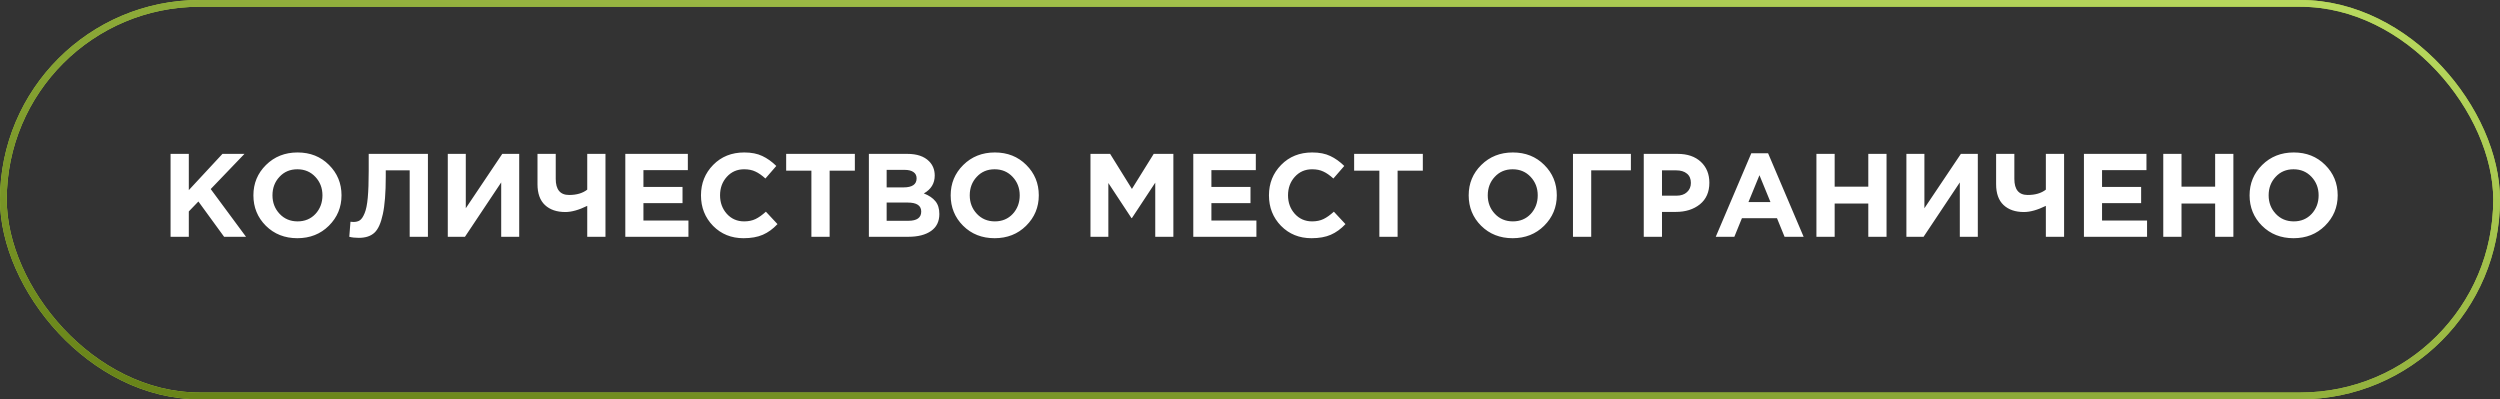
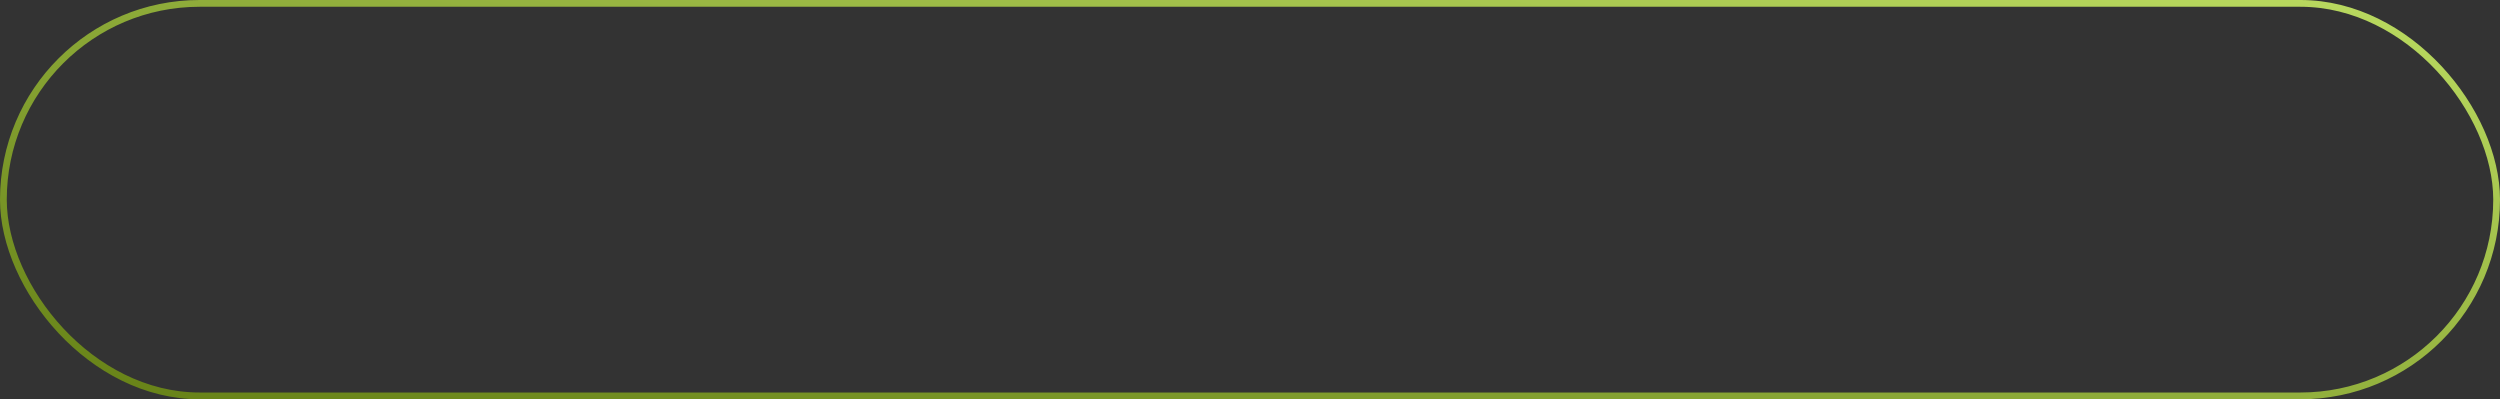
<svg xmlns="http://www.w3.org/2000/svg" width="551" height="88" viewBox="0 0 551 88" fill="none">
  <rect x="0" y="0" width="551" height="88" fill="#333333" stroke="none" />
-   <rect x="0.746" y="0.746" width="549.508" height="86.508" rx="43.254" stroke="#ABD041" stroke-width="1.492" />
  <rect x="0.746" y="0.746" width="549.508" height="86.508" rx="43.254" stroke="url(#paint0_linear_201_490)" stroke-width="1.492" />
-   <path d="M37.593 52.187V33.915H41.613V41.903L49.026 33.915H53.88L46.441 41.667L54.22 52.187H49.391L43.727 44.408L41.613 46.601V52.187H37.593ZM72.477 49.759C70.633 51.586 68.318 52.5 65.534 52.5C62.75 52.5 60.436 51.586 58.591 49.759C56.764 47.932 55.85 45.696 55.85 43.051C55.85 40.423 56.773 38.196 58.617 36.369C60.479 34.524 62.802 33.602 65.586 33.602C68.371 33.602 70.676 34.516 72.503 36.343C74.348 38.17 75.27 40.406 75.27 43.051C75.27 45.678 74.339 47.914 72.477 49.759ZM61.619 47.123C62.663 48.236 63.985 48.793 65.586 48.793C67.187 48.793 68.501 48.245 69.528 47.149C70.554 46.035 71.068 44.669 71.068 43.051C71.068 41.45 70.546 40.093 69.501 38.979C68.457 37.865 67.135 37.309 65.534 37.309C63.933 37.309 62.619 37.865 61.593 38.979C60.566 40.075 60.053 41.433 60.053 43.051C60.053 44.652 60.575 46.009 61.619 47.123ZM81.263 33.915H94.314V52.187H90.294V37.544H85.022V38.927C85.022 42.494 84.804 45.261 84.369 47.227C83.952 49.194 83.334 50.551 82.516 51.299C81.698 52.047 80.558 52.421 79.097 52.421C78.279 52.421 77.574 52.343 76.983 52.187L77.244 48.872C77.487 48.906 77.696 48.924 77.87 48.924C78.462 48.924 78.94 48.802 79.306 48.558C79.688 48.297 80.036 47.784 80.35 47.018C80.68 46.253 80.915 45.113 81.054 43.599C81.194 42.068 81.263 40.101 81.263 37.7V33.915ZM114.432 33.915V52.187H110.464V40.206L102.477 52.187H98.692V33.915H102.66V45.896L110.699 33.915H114.432ZM129.427 52.187V45.374C127.582 46.279 125.973 46.731 124.598 46.731C122.701 46.731 121.205 46.218 120.108 45.191C119.012 44.165 118.464 42.633 118.464 40.597V33.915H122.484V39.423C122.484 41.789 123.467 42.973 125.433 42.973C127.086 42.973 128.417 42.581 129.427 41.798V33.915H133.446V52.187H129.427ZM137.819 52.187V33.915H151.601V37.491H141.813V41.198H150.427V44.774H141.813V48.611H151.732V52.187H137.819ZM163.867 52.5C161.187 52.5 158.951 51.595 157.159 49.785C155.384 47.958 154.496 45.713 154.496 43.051C154.496 40.406 155.393 38.17 157.185 36.343C158.977 34.516 161.257 33.602 164.024 33.602C165.607 33.602 166.938 33.863 168.017 34.385C169.096 34.89 170.123 35.621 171.097 36.578L168.696 39.344C167.913 38.631 167.173 38.118 166.477 37.804C165.798 37.474 164.972 37.309 163.997 37.309C162.466 37.309 161.196 37.865 160.187 38.979C159.195 40.075 158.699 41.433 158.699 43.051C158.699 44.652 159.195 46.009 160.187 47.123C161.196 48.236 162.466 48.793 163.997 48.793C164.972 48.793 165.816 48.619 166.529 48.271C167.243 47.923 168 47.384 168.8 46.653L171.358 49.394C170.366 50.455 169.287 51.238 168.121 51.743C166.973 52.247 165.555 52.5 163.867 52.5ZM178.831 52.187V37.622H173.271V33.915H188.41V37.622H182.85V52.187H178.831ZM191.501 52.187V33.915H199.984C202.09 33.915 203.682 34.455 204.761 35.534C205.596 36.369 206.014 37.422 206.014 38.692C206.014 40.415 205.213 41.728 203.612 42.633C204.744 43.068 205.596 43.643 206.17 44.356C206.745 45.052 207.032 45.992 207.032 47.175C207.032 48.811 206.423 50.055 205.205 50.907C203.987 51.76 202.316 52.187 200.193 52.187H191.501ZM195.417 41.302H199.123C201.054 41.302 202.02 40.641 202.02 39.318C202.02 38.709 201.794 38.248 201.342 37.935C200.889 37.604 200.237 37.439 199.384 37.439H195.417V41.302ZM195.417 48.663H200.193C202.09 48.663 203.038 47.984 203.038 46.627C203.038 45.304 202.046 44.643 200.063 44.643H195.417V48.663ZM226.156 49.759C224.311 51.586 221.997 52.5 219.213 52.5C216.429 52.5 214.114 51.586 212.27 49.759C210.443 47.932 209.529 45.696 209.529 43.051C209.529 40.423 210.451 38.196 212.296 36.369C214.158 34.524 216.481 33.602 219.265 33.602C222.049 33.602 224.355 34.516 226.182 36.343C228.027 38.17 228.949 40.406 228.949 43.051C228.949 45.678 228.018 47.914 226.156 49.759ZM215.298 47.123C216.342 48.236 217.664 48.793 219.265 48.793C220.866 48.793 222.18 48.245 223.206 47.149C224.233 46.035 224.746 44.669 224.746 43.051C224.746 41.45 224.224 40.093 223.18 38.979C222.136 37.865 220.814 37.309 219.213 37.309C217.612 37.309 216.298 37.865 215.272 38.979C214.245 40.075 213.732 41.433 213.732 43.051C213.732 44.652 214.254 46.009 215.298 47.123ZM240.34 52.187V33.915H244.673L249.476 41.641L254.278 33.915H258.611V52.187H254.618V40.258L249.476 48.062H249.371L244.281 40.336V52.187H240.34ZM263.001 52.187V33.915H276.782V37.491H266.994V41.198H275.608V44.774H266.994V48.611H276.913V52.187H263.001ZM289.048 52.5C286.368 52.5 284.132 51.595 282.34 49.785C280.565 47.958 279.677 45.713 279.677 43.051C279.677 40.406 280.574 38.17 282.366 36.343C284.158 34.516 286.438 33.602 289.205 33.602C290.788 33.602 292.119 33.863 293.198 34.385C294.277 34.89 295.304 35.621 296.278 36.578L293.877 39.344C293.094 38.631 292.354 38.118 291.658 37.804C290.98 37.474 290.153 37.309 289.179 37.309C287.647 37.309 286.377 37.865 285.368 38.979C284.376 40.075 283.88 41.433 283.88 43.051C283.88 44.652 284.376 46.009 285.368 47.123C286.377 48.236 287.647 48.793 289.179 48.793C290.153 48.793 290.997 48.619 291.71 48.271C292.424 47.923 293.181 47.384 293.981 46.653L296.539 49.394C295.547 50.455 294.468 51.238 293.303 51.743C292.154 52.247 290.736 52.5 289.048 52.5ZM304.012 52.187V37.622H298.452V33.915H313.591V37.622H308.031V52.187H304.012ZM340.325 49.759C338.481 51.586 336.166 52.5 333.382 52.5C330.598 52.5 328.284 51.586 326.439 49.759C324.612 47.932 323.699 45.696 323.699 43.051C323.699 40.423 324.621 38.196 326.465 36.369C328.327 34.524 330.65 33.602 333.435 33.602C336.219 33.602 338.524 34.516 340.351 36.343C342.196 38.17 343.118 40.406 343.118 43.051C343.118 45.678 342.187 47.914 340.325 49.759ZM329.467 47.123C330.511 48.236 331.834 48.793 333.435 48.793C335.035 48.793 336.349 48.245 337.376 47.149C338.403 46.035 338.916 44.669 338.916 43.051C338.916 41.45 338.394 40.093 337.35 38.979C336.306 37.865 334.983 37.309 333.382 37.309C331.781 37.309 330.468 37.865 329.441 38.979C328.414 40.075 327.901 41.433 327.901 43.051C327.901 44.652 328.423 46.009 329.467 47.123ZM350.704 37.544V52.187H346.684V33.915H359.448V37.544H350.704ZM362.284 52.187V33.915H369.749C371.907 33.915 373.612 34.498 374.865 35.664C376.118 36.83 376.744 38.37 376.744 40.284C376.744 42.32 376.048 43.904 374.656 45.035C373.264 46.148 371.498 46.705 369.357 46.705H366.304V52.187H362.284ZM366.304 43.129H369.488C370.48 43.129 371.254 42.868 371.811 42.346C372.385 41.824 372.672 41.145 372.672 40.31C372.672 39.423 372.385 38.744 371.811 38.274C371.237 37.787 370.436 37.544 369.41 37.544H366.304V43.129ZM378.153 52.187L385.983 33.785H389.69L397.52 52.187H393.318L391.647 48.089H383.921L382.251 52.187H378.153ZM385.357 44.539H390.212L387.784 38.614L385.357 44.539ZM400.34 52.187V33.915H404.36V41.145H411.773V33.915H415.793V52.187H411.773V44.852H404.36V52.187H400.34ZM435.911 33.915V52.187H431.943V40.206L423.956 52.187H420.171V33.915H424.139V45.896L432.178 33.915H435.911ZM450.906 52.187V45.374C449.061 46.279 447.452 46.731 446.077 46.731C444.18 46.731 442.684 46.218 441.587 45.191C440.491 44.165 439.943 42.633 439.943 40.597V33.915H443.963V39.423C443.963 41.789 444.946 42.973 446.912 42.973C448.565 42.973 449.897 42.581 450.906 41.798V33.915H454.925V52.187H450.906ZM459.299 52.187V33.915H473.08V37.491H463.292V41.198H471.906V44.774H463.292V48.611H473.211V52.187H459.299ZM476.785 52.187V33.915H480.804V41.145H488.217V33.915H492.237V52.187H488.217V44.852H480.804V52.187H476.785ZM512.433 49.759C510.589 51.586 508.275 52.5 505.49 52.5C502.706 52.5 500.392 51.586 498.547 49.759C496.72 47.932 495.807 45.696 495.807 43.051C495.807 40.423 496.729 38.196 498.573 36.369C500.435 34.524 502.758 33.602 505.543 33.602C508.327 33.602 510.632 34.516 512.46 36.343C514.304 38.17 515.226 40.406 515.226 43.051C515.226 45.678 514.295 47.914 512.433 49.759ZM501.575 47.123C502.619 48.236 503.942 48.793 505.543 48.793C507.144 48.793 508.457 48.245 509.484 47.149C510.511 46.035 511.024 44.669 511.024 43.051C511.024 41.45 510.502 40.093 509.458 38.979C508.414 37.865 507.091 37.309 505.49 37.309C503.889 37.309 502.576 37.865 501.549 38.979C500.522 40.075 500.009 41.433 500.009 43.051C500.009 44.652 500.531 46.009 501.575 47.123Z" fill="white" />
  <defs>
    <linearGradient id="paint0_linear_201_490" x1="418.259" y1="-57.444" x2="372.657" y2="169.303" gradientUnits="userSpaceOnUse">
      <stop stop-color="#C9EA6D" />
      <stop offset="1" stop-color="#627D13" />
    </linearGradient>
  </defs>
</svg>